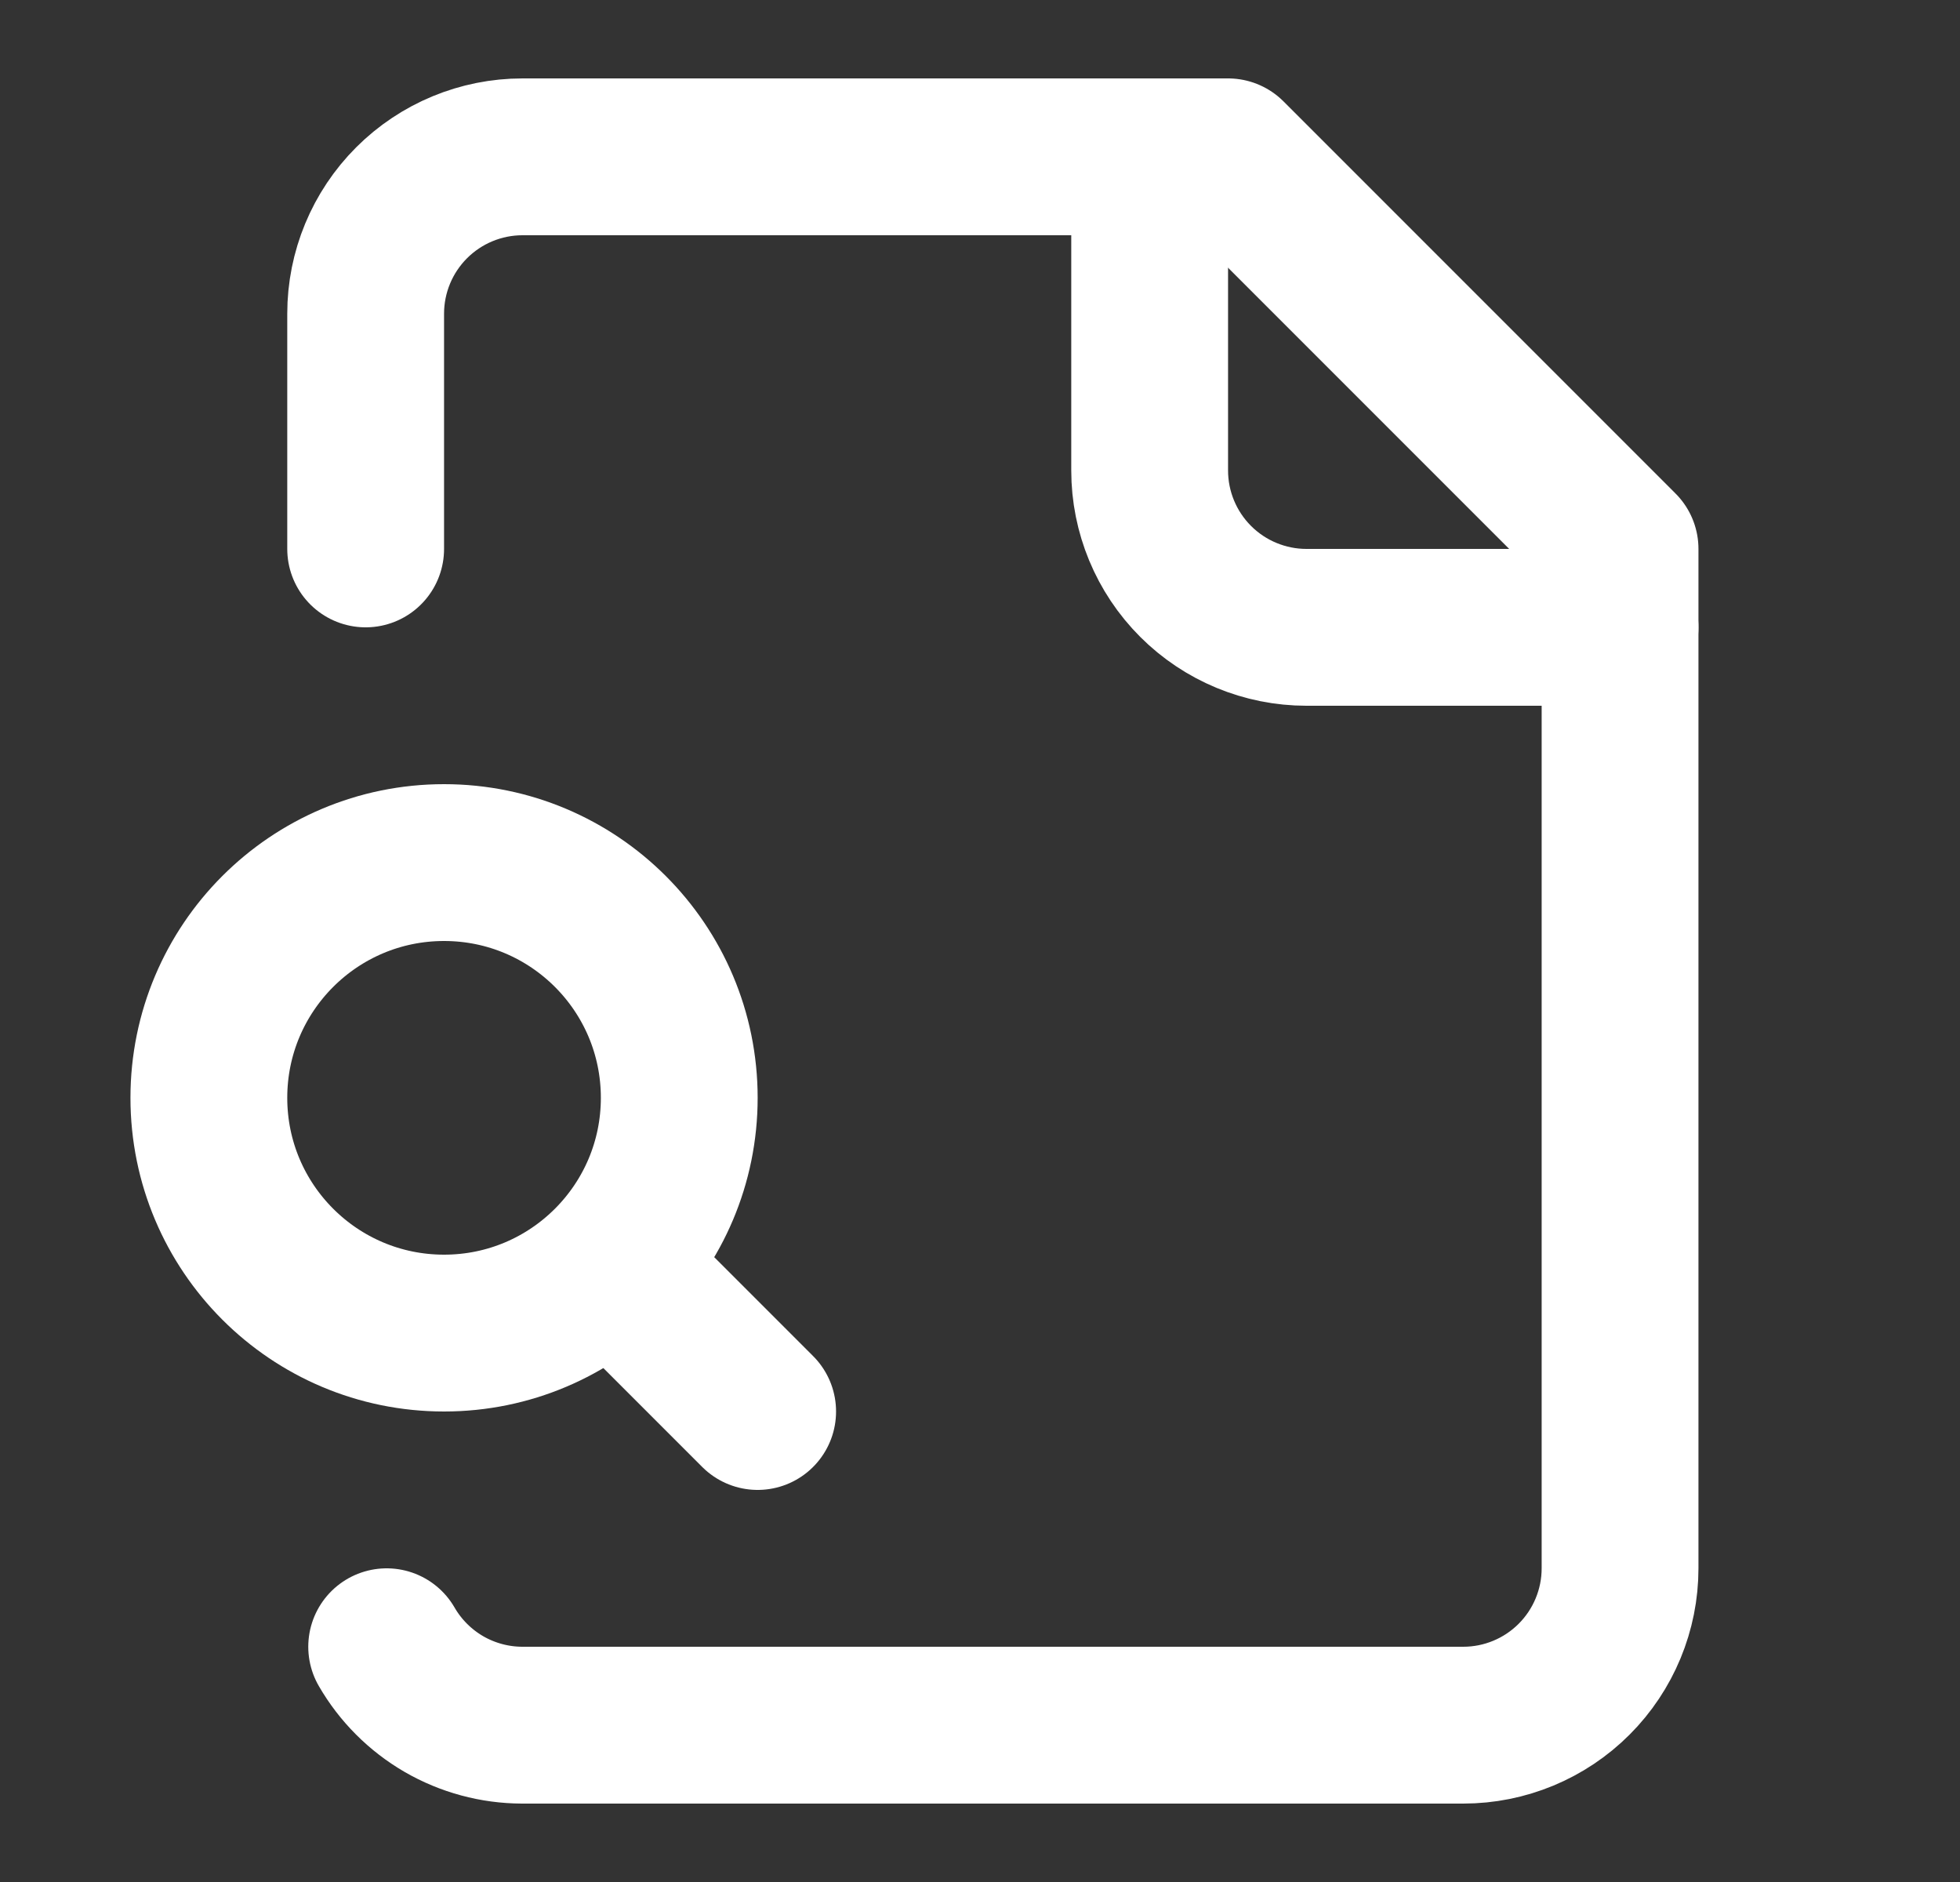
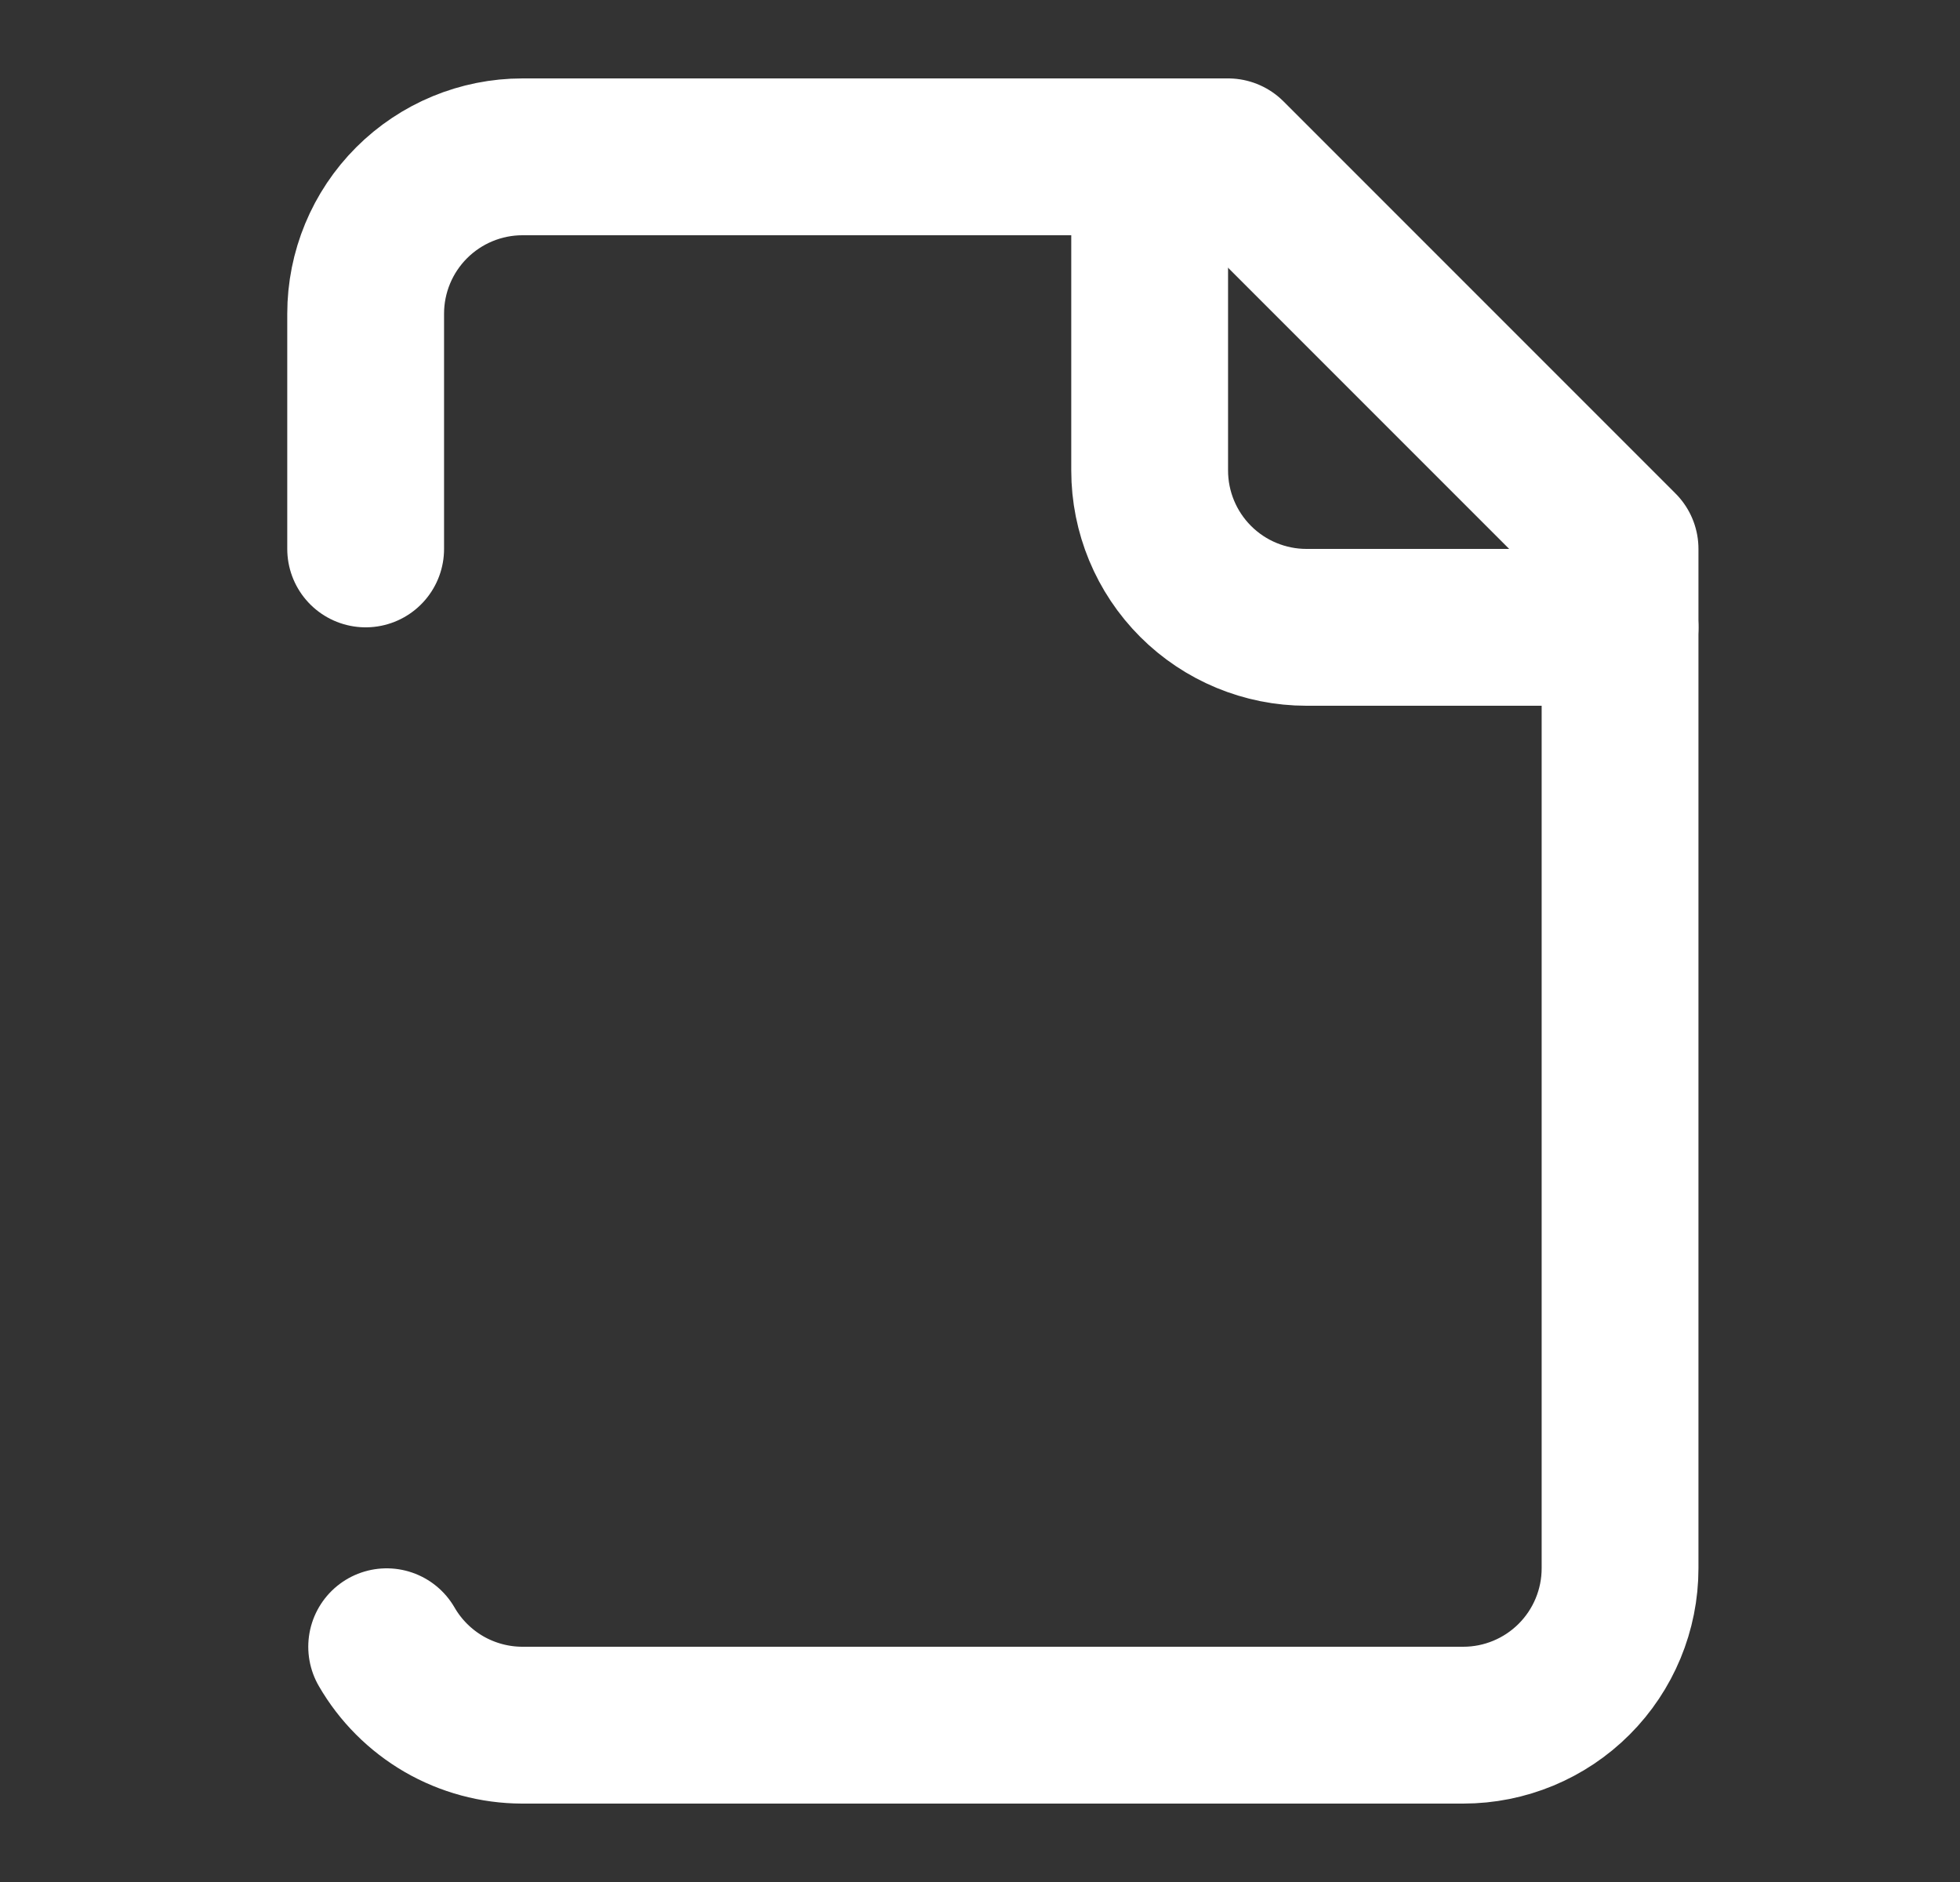
<svg xmlns="http://www.w3.org/2000/svg" width="25" height="24" viewBox="0 0 25 24" fill="none">
  <rect x="0" y="0" width="25" height="24" fill="#333333" stroke="none" />
  <path d="M14.664 2V6C14.664 6.53 14.875 7.039 15.25 7.414C15.625 7.789 16.134 8 16.664 8H20.664" stroke="white" stroke-width="2" stroke-linecap="round" stroke-linejoin="round" />
  <path d="M4.932 21C5.107 21.303 5.359 21.555 5.662 21.731C5.965 21.906 6.309 21.999 6.659 22H18.664C19.195 22 19.703 21.789 20.078 21.414C20.453 21.039 20.664 20.53 20.664 20V7L15.664 2H6.664C6.134 2 5.625 2.211 5.25 2.586C4.875 2.961 4.664 3.47 4.664 4V7" stroke="white" stroke-width="2" stroke-linecap="round" stroke-linejoin="round" />
-   <path d="M9.664 18L8.164 16.5" stroke="white" stroke-width="2" stroke-linecap="round" stroke-linejoin="round" />
-   <path d="M5.664 17C7.321 17 8.664 15.657 8.664 14C8.664 12.343 7.321 11 5.664 11C4.007 11 2.664 12.343 2.664 14C2.664 15.657 4.007 17 5.664 17Z" stroke="white" stroke-width="2" stroke-linecap="round" stroke-linejoin="round" />
</svg>